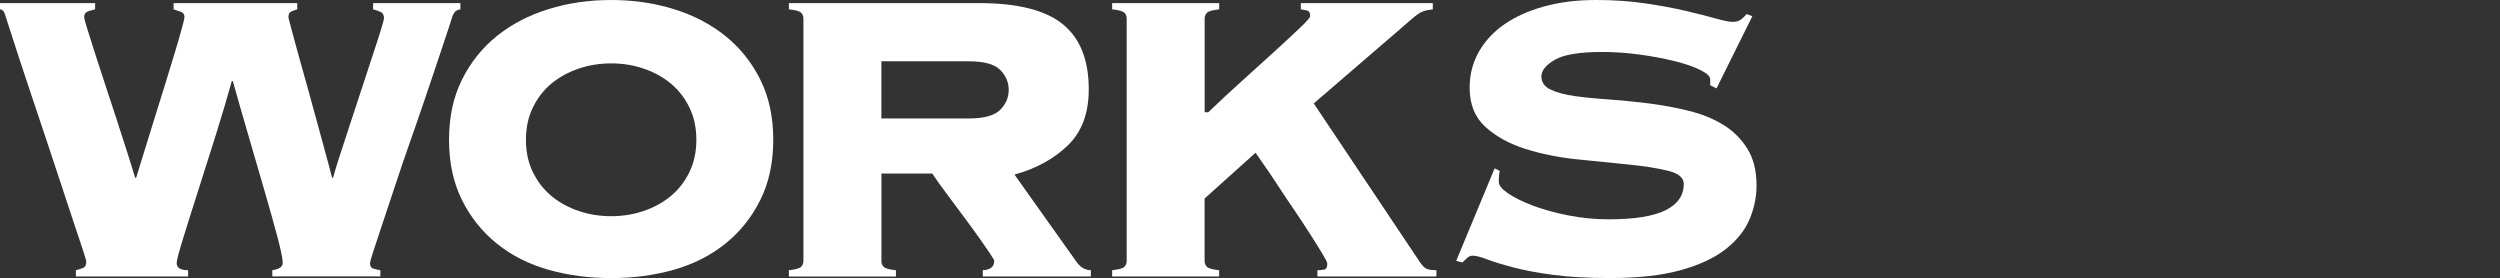
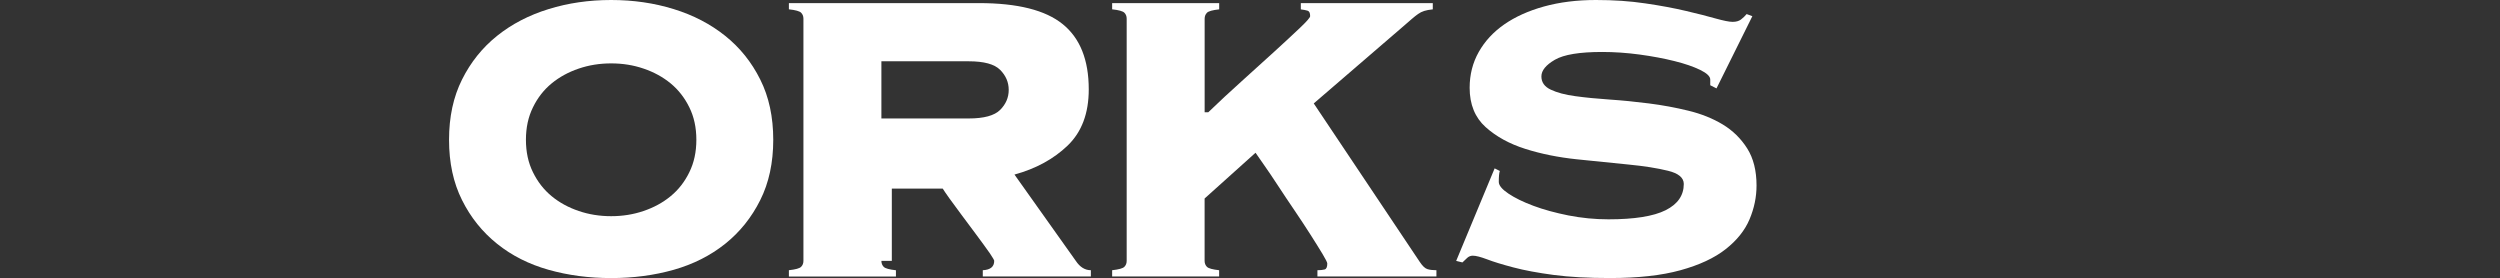
<svg xmlns="http://www.w3.org/2000/svg" version="1.1" id="レイヤー_1" x="0px" y="0px" width="70px" height="7.784px" viewBox="0 0 70 7.784" style="enable-background:new 0 0 70 7.784;" xml:space="preserve">
  <rect x="0" y="0" width="70" height="7.784" fill="#333333" stroke="none" />
  <style type="text/css">
	.st0{fill:#FFFFFF;}
</style>
  <g>
    <g>
-       <path class="st0" d="M2.125,7.566c0.077-0.02,0.146-0.041,0.203-0.065c0.059-0.024,0.088-0.085,0.088-0.182    c0-0.02-0.032-0.126-0.095-0.32C2.258,6.805,2.173,6.55,2.066,6.235C1.96,5.92,1.841,5.561,1.71,5.158S1.443,4.346,1.303,3.929    S1.023,3.1,0.888,2.691C0.752,2.284,0.631,1.918,0.524,1.593C0.417,1.269,0.33,0.999,0.262,0.785    C0.194,0.572,0.155,0.451,0.146,0.422C0.116,0.315,0.067,0.262,0,0.262V0.087h2.663v0.175c-0.088,0.02-0.16,0.041-0.219,0.065    C2.387,0.352,2.357,0.402,2.357,0.48c0,0.028,0.026,0.131,0.08,0.305C2.49,0.96,2.562,1.184,2.648,1.455S2.833,2.024,2.939,2.35    S3.152,3,3.26,3.325c0.106,0.324,0.206,0.633,0.298,0.924C3.65,4.54,3.726,4.782,3.783,4.977h0.029    c0.059-0.185,0.131-0.42,0.218-0.706c0.088-0.286,0.183-0.592,0.284-0.917C4.416,3.029,4.519,2.701,4.62,2.372    c0.102-0.33,0.194-0.631,0.276-0.902s0.147-0.497,0.196-0.677S5.166,0.509,5.166,0.48c0-0.078-0.037-0.129-0.109-0.153    C4.983,0.303,4.918,0.281,4.86,0.262V0.087h3.463v0.175c-0.068,0.02-0.126,0.041-0.175,0.065S8.076,0.402,8.076,0.48    c0,0.01,0.023,0.106,0.072,0.291C8.197,0.955,8.26,1.188,8.338,1.47C8.415,1.751,8.503,2.063,8.6,2.408s0.189,0.679,0.276,1.004    c0.088,0.325,0.17,0.628,0.248,0.909c0.077,0.281,0.136,0.5,0.174,0.655h0.029c0.029-0.117,0.085-0.304,0.168-0.561    C9.577,4.159,9.672,3.87,9.778,3.55c0.106-0.319,0.216-0.651,0.327-0.996s0.216-0.662,0.313-0.953    c0.097-0.291,0.177-0.538,0.24-0.742c0.062-0.204,0.094-0.32,0.094-0.35c0-0.087-0.031-0.146-0.094-0.174    c-0.063-0.029-0.134-0.054-0.211-0.073V0.087h2.444v0.175c-0.078,0.01-0.134,0.039-0.168,0.087    c-0.034,0.049-0.061,0.112-0.08,0.189c-0.01,0.029-0.048,0.148-0.116,0.356c-0.067,0.209-0.155,0.471-0.262,0.786    s-0.228,0.674-0.363,1.076c-0.137,0.403-0.277,0.811-0.423,1.223s-0.283,0.817-0.414,1.215c-0.131,0.398-0.25,0.755-0.356,1.069    c-0.107,0.315-0.192,0.573-0.255,0.771c-0.063,0.199-0.095,0.309-0.095,0.327c0,0.088,0.031,0.141,0.095,0.16    c0.062,0.02,0.129,0.034,0.196,0.044v0.175H7.625V7.566C7.818,7.537,7.916,7.47,7.916,7.362c0-0.116-0.049-0.356-0.146-0.72    C7.673,6.278,7.555,5.854,7.414,5.369s-0.291-1.002-0.451-1.55S6.654,2.755,6.519,2.27H6.49c-0.117,0.427-0.263,0.92-0.437,1.478    c-0.175,0.558-0.345,1.094-0.51,1.607C5.379,5.869,5.238,6.315,5.122,6.693S4.947,7.295,4.947,7.362    c0,0.137,0.106,0.204,0.32,0.204v0.175H2.125V7.566z" />
      <path class="st0" d="M17.112,0c0.621,0,1.205,0.085,1.753,0.255c0.549,0.169,1.028,0.419,1.441,0.749    c0.412,0.33,0.739,0.737,0.981,1.223c0.243,0.484,0.364,1.047,0.364,1.688s-0.121,1.203-0.364,1.688    c-0.242,0.485-0.569,0.893-0.981,1.223c-0.413,0.33-0.893,0.572-1.441,0.728c-0.548,0.155-1.132,0.232-1.753,0.232    s-1.205-0.077-1.753-0.232c-0.549-0.155-1.029-0.397-1.441-0.728s-0.739-0.737-0.981-1.223c-0.243-0.484-0.364-1.047-0.364-1.688    s0.121-1.203,0.364-1.688c0.242-0.485,0.569-0.893,0.981-1.223s0.893-0.58,1.441-0.749C15.907,0.085,16.491,0,17.112,0z     M17.112,1.775c-0.32,0-0.623,0.048-0.909,0.146c-0.286,0.097-0.539,0.235-0.757,0.414c-0.219,0.18-0.393,0.403-0.523,0.67    c-0.132,0.267-0.197,0.569-0.197,0.909s0.065,0.643,0.197,0.909c0.131,0.268,0.305,0.49,0.523,0.67    c0.218,0.18,0.471,0.317,0.757,0.414c0.286,0.098,0.589,0.146,0.909,0.146s0.623-0.048,0.909-0.146    c0.286-0.097,0.539-0.234,0.757-0.414c0.219-0.18,0.393-0.402,0.523-0.67c0.132-0.267,0.197-0.569,0.197-0.909    s-0.065-0.643-0.197-0.909c-0.131-0.267-0.305-0.49-0.523-0.67c-0.218-0.179-0.471-0.317-0.757-0.414    C17.735,1.823,17.433,1.775,17.112,1.775z" />
-       <path class="st0" d="M24.679,7.305c0,0.067,0.022,0.123,0.065,0.167c0.044,0.044,0.158,0.075,0.342,0.095v0.175h-2.997V7.566    c0.185-0.02,0.298-0.051,0.342-0.095s0.065-0.1,0.065-0.167V0.523c0-0.067-0.021-0.123-0.065-0.167s-0.157-0.075-0.342-0.095    V0.087h5.325c1.077,0,1.858,0.196,2.343,0.59c0.485,0.393,0.728,1.001,0.728,1.826c0,0.669-0.196,1.192-0.589,1.571    c-0.393,0.378-0.891,0.65-1.491,0.814l1.717,2.416c0.116,0.175,0.257,0.262,0.422,0.262v0.175h-3.026V7.566    c0.213-0.01,0.32-0.097,0.32-0.262c0-0.02-0.039-0.088-0.117-0.204c-0.077-0.116-0.174-0.257-0.291-0.422    c-0.116-0.165-0.245-0.342-0.386-0.531s-0.276-0.371-0.407-0.546c-0.131-0.174-0.245-0.329-0.342-0.465s-0.16-0.229-0.189-0.277    h-1.426V7.305z M27.123,3.317c0.427,0,0.721-0.08,0.881-0.24s0.24-0.347,0.24-0.56c0-0.214-0.08-0.4-0.24-0.561    s-0.454-0.24-0.881-0.24h-2.444v1.601H27.123z" />
+       <path class="st0" d="M24.679,7.305c0,0.067,0.022,0.123,0.065,0.167c0.044,0.044,0.158,0.075,0.342,0.095v0.175h-2.997V7.566    c0.185-0.02,0.298-0.051,0.342-0.095s0.065-0.1,0.065-0.167V0.523c0-0.067-0.021-0.123-0.065-0.167s-0.157-0.075-0.342-0.095    V0.087h5.325c1.077,0,1.858,0.196,2.343,0.59c0.485,0.393,0.728,1.001,0.728,1.826c0,0.669-0.196,1.192-0.589,1.571    c-0.393,0.378-0.891,0.65-1.491,0.814l1.717,2.416c0.116,0.175,0.257,0.262,0.422,0.262v0.175h-3.026V7.566    c0.213-0.01,0.32-0.097,0.32-0.262c0-0.02-0.039-0.088-0.117-0.204c-0.116-0.165-0.245-0.342-0.386-0.531s-0.276-0.371-0.407-0.546c-0.131-0.174-0.245-0.329-0.342-0.465s-0.16-0.229-0.189-0.277    h-1.426V7.305z M27.123,3.317c0.427,0,0.721-0.08,0.881-0.24s0.24-0.347,0.24-0.56c0-0.214-0.08-0.4-0.24-0.561    s-0.454-0.24-0.881-0.24h-2.444v1.601H27.123z" />
      <path class="st0" d="M36.888,7.566c0.087,0,0.154-0.008,0.203-0.021c0.049-0.015,0.073-0.07,0.073-0.168    c0-0.029-0.044-0.116-0.131-0.262c-0.088-0.146-0.199-0.325-0.335-0.538c-0.136-0.214-0.286-0.441-0.451-0.685    c-0.165-0.242-0.32-0.475-0.466-0.698c-0.146-0.223-0.276-0.417-0.393-0.582s-0.194-0.276-0.233-0.335l-1.426,1.281v1.746    c0,0.067,0.022,0.123,0.065,0.167c0.044,0.044,0.158,0.075,0.342,0.095v0.175H31.14V7.566c0.185-0.02,0.298-0.051,0.342-0.095    s0.065-0.1,0.065-0.167V0.523c0-0.067-0.021-0.123-0.065-0.167s-0.157-0.075-0.342-0.095V0.087h2.997v0.175    c-0.184,0.02-0.298,0.051-0.342,0.095c-0.043,0.044-0.065,0.1-0.065,0.167v2.619h0.102c0.291-0.281,0.604-0.572,0.939-0.873    c0.334-0.301,0.642-0.579,0.924-0.837c0.281-0.257,0.517-0.475,0.705-0.654c0.189-0.18,0.284-0.288,0.284-0.327    c0-0.088-0.024-0.139-0.073-0.153c-0.048-0.015-0.111-0.026-0.188-0.036V0.087h3.695v0.175c-0.097,0.01-0.177,0.024-0.239,0.044    c-0.063,0.02-0.122,0.049-0.175,0.087c-0.054,0.039-0.112,0.085-0.175,0.139c-0.063,0.053-0.139,0.118-0.226,0.196l-2.518,2.168    l2.969,4.438c0.077,0.116,0.15,0.184,0.218,0.203c0.068,0.02,0.15,0.029,0.248,0.029v0.175h-3.332V7.566z" />
      <path class="st0" d="M41.995,4.787c-0.02,0.059-0.029,0.16-0.029,0.306c0,0.097,0.089,0.206,0.269,0.327s0.412,0.235,0.699,0.342    c0.285,0.107,0.613,0.196,0.981,0.27c0.369,0.072,0.742,0.109,1.121,0.109c0.728,0,1.261-0.085,1.601-0.255    c0.339-0.17,0.509-0.415,0.509-0.735c0-0.174-0.147-0.298-0.443-0.37c-0.296-0.073-0.667-0.132-1.113-0.175    c-0.446-0.044-0.927-0.093-1.44-0.146c-0.515-0.054-0.995-0.15-1.44-0.291c-0.446-0.141-0.817-0.345-1.113-0.611    S41.15,2.925,41.15,2.459c0-0.368,0.085-0.703,0.255-1.004s0.407-0.558,0.713-0.771c0.306-0.213,0.677-0.381,1.113-0.502    S44.153,0,44.687,0c0.495,0,0.955,0.031,1.383,0.095c0.427,0.062,0.805,0.133,1.135,0.211c0.329,0.077,0.606,0.147,0.829,0.211    c0.224,0.062,0.383,0.095,0.48,0.095c0.097,0,0.175-0.022,0.232-0.065c0.059-0.044,0.111-0.095,0.16-0.153l0.16,0.059    l-1.004,2.022l-0.175-0.088V2.227c0-0.088-0.095-0.178-0.283-0.27c-0.189-0.092-0.43-0.175-0.721-0.247    c-0.291-0.073-0.616-0.134-0.975-0.183C45.55,1.479,45.2,1.455,44.861,1.455c-0.631,0-1.072,0.072-1.324,0.218    s-0.378,0.301-0.378,0.466s0.087,0.289,0.262,0.371c0.175,0.083,0.402,0.144,0.684,0.182c0.281,0.039,0.602,0.071,0.96,0.095    c0.359,0.024,0.729,0.061,1.106,0.109s0.747,0.116,1.105,0.204c0.359,0.087,0.68,0.216,0.961,0.385    c0.281,0.17,0.509,0.394,0.684,0.67s0.262,0.623,0.262,1.04c0,0.32-0.065,0.636-0.196,0.946s-0.354,0.589-0.669,0.836    c-0.315,0.248-0.737,0.444-1.267,0.59c-0.528,0.146-1.186,0.218-1.972,0.218c-0.61,0-1.137-0.028-1.578-0.087    s-0.817-0.128-1.128-0.211c-0.311-0.082-0.556-0.157-0.735-0.226c-0.179-0.067-0.312-0.102-0.399-0.102    c-0.059,0-0.109,0.02-0.153,0.058c-0.043,0.039-0.09,0.083-0.138,0.131l-0.175-0.043l1.077-2.591L41.995,4.787z" />
    </g>
  </g>
</svg>